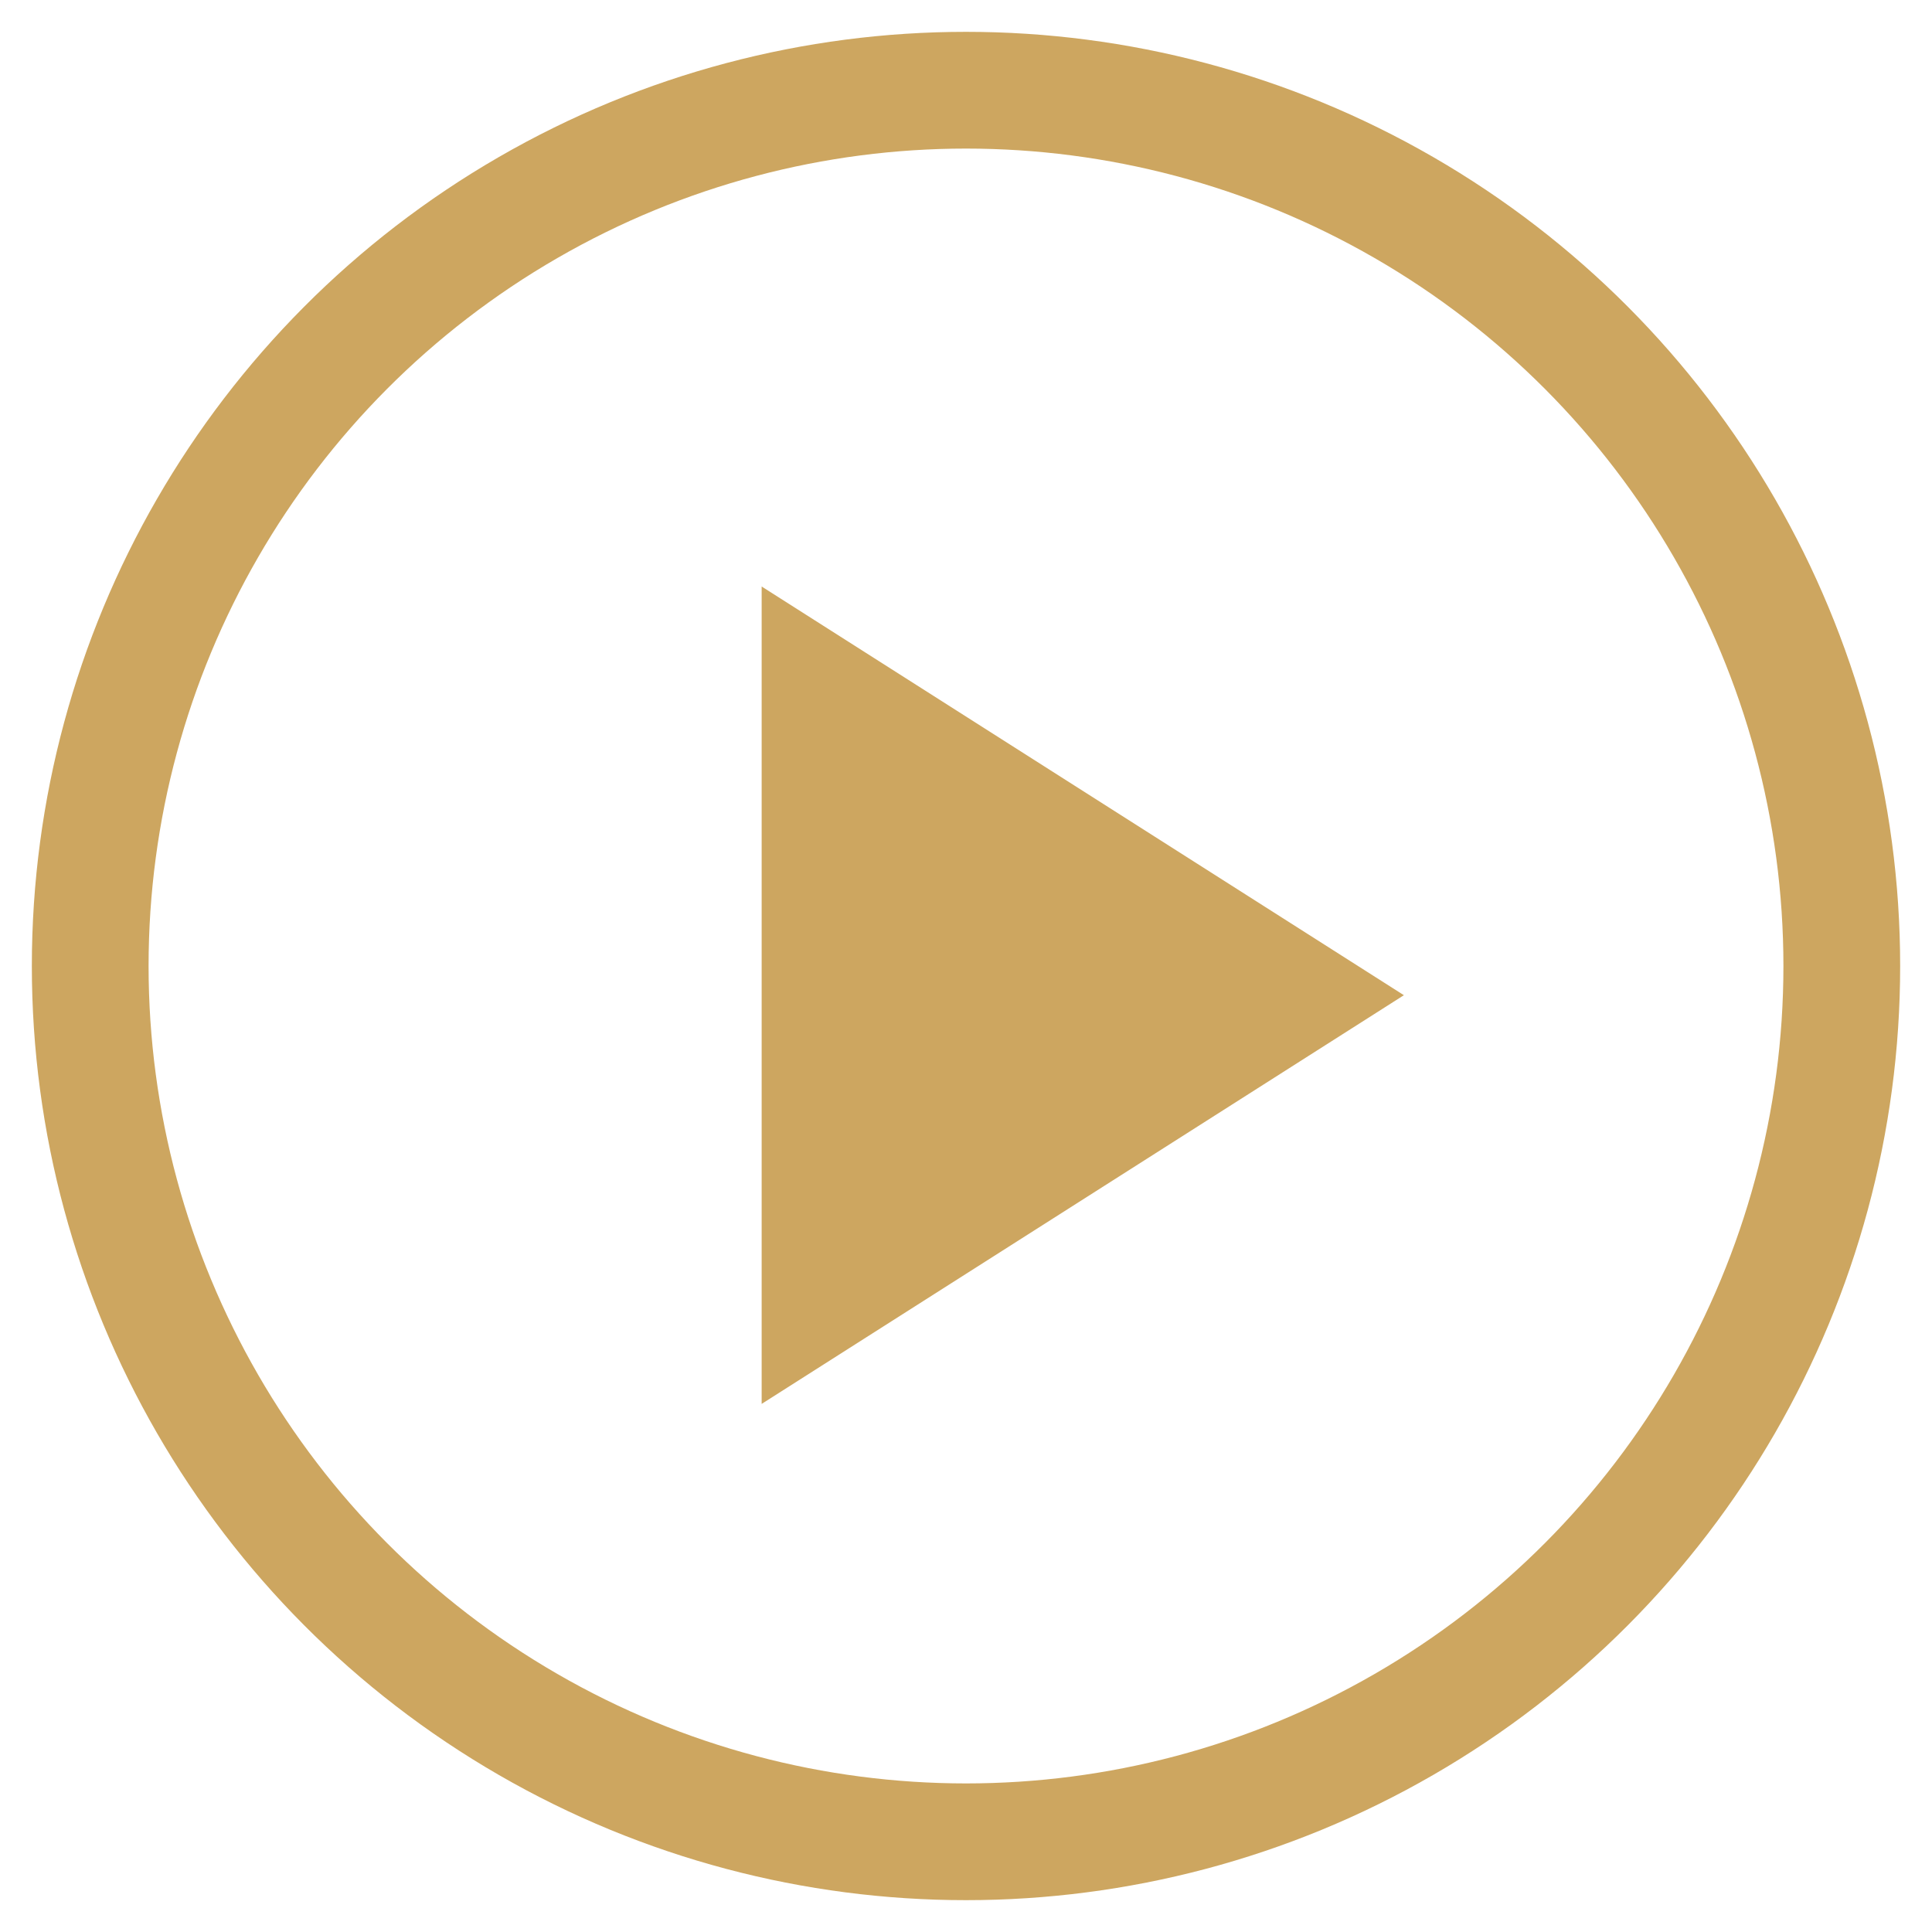
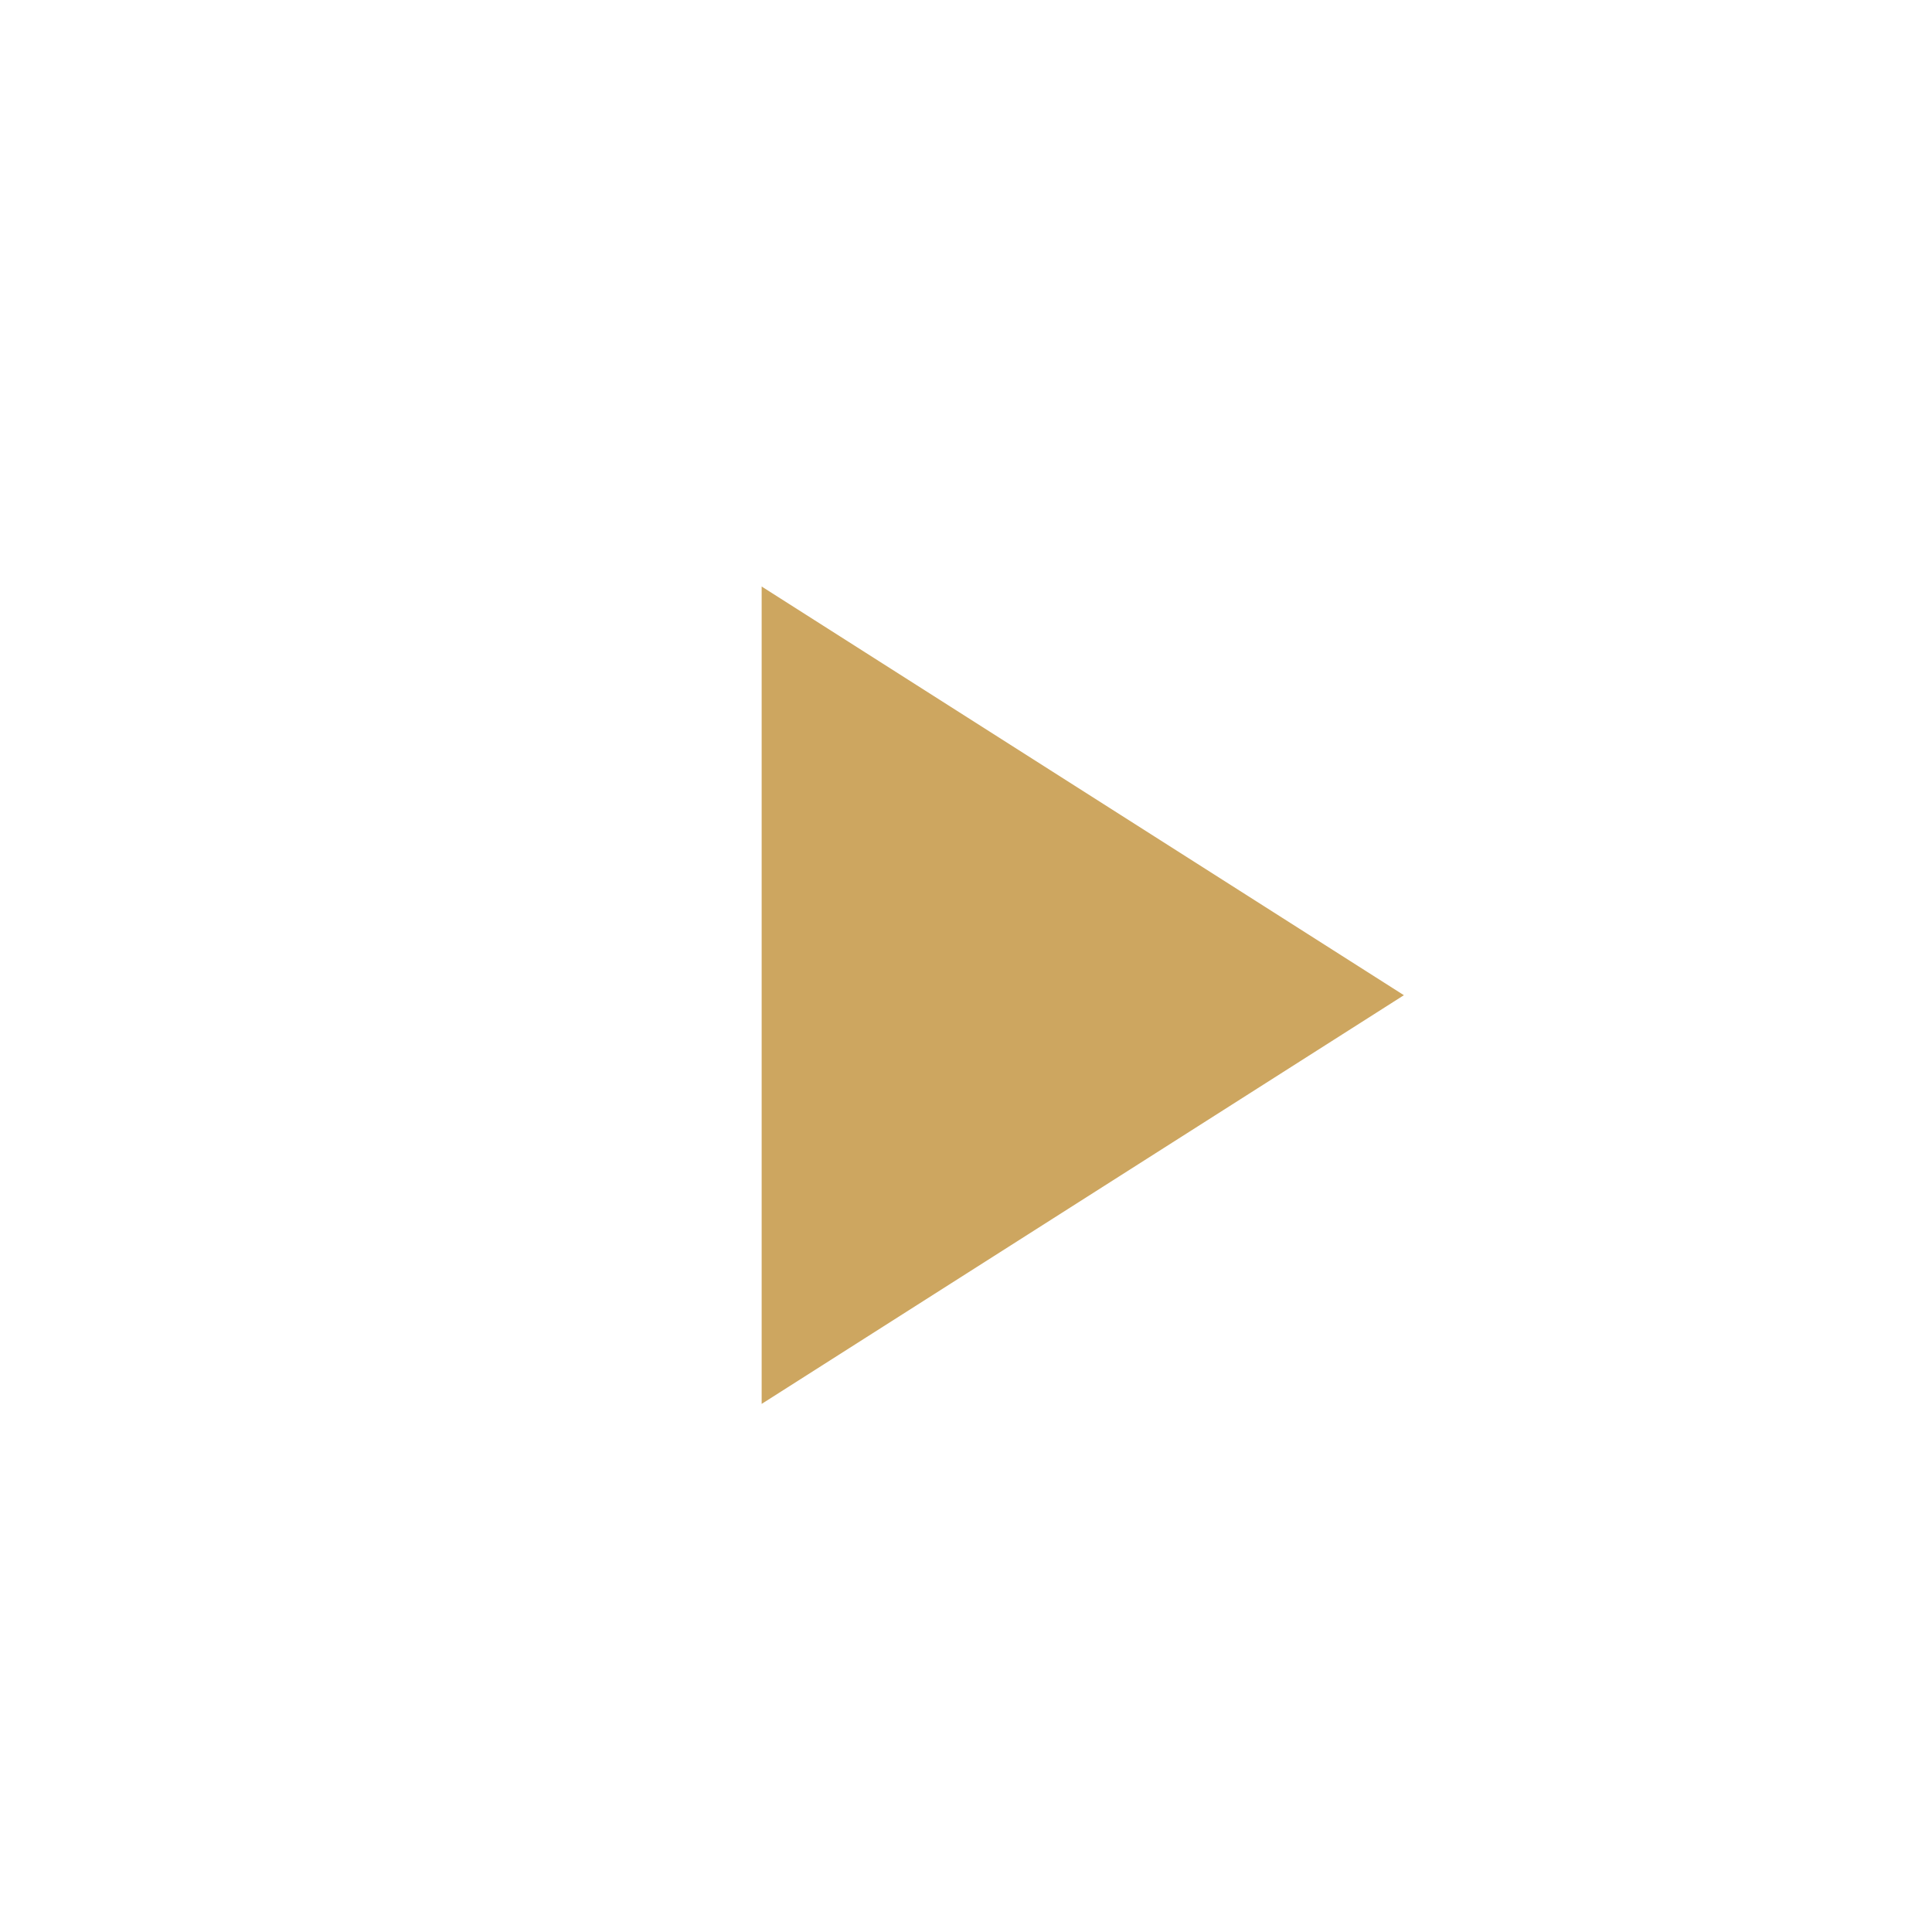
<svg xmlns="http://www.w3.org/2000/svg" width="26" height="26" viewBox="0 0 26 26">
  <g fill="none" fill-rule="evenodd" transform="translate(2 2)">
-     <circle cx="11" cy="11" r="11.786" stroke="#CDA660" stroke-width="1.571" />
    <path fill="#CDA660" d="M12.571 7.071L18.071 15.714 7.071 15.714z" transform="rotate(90 12.571 11.393)" />
  </g>
</svg>